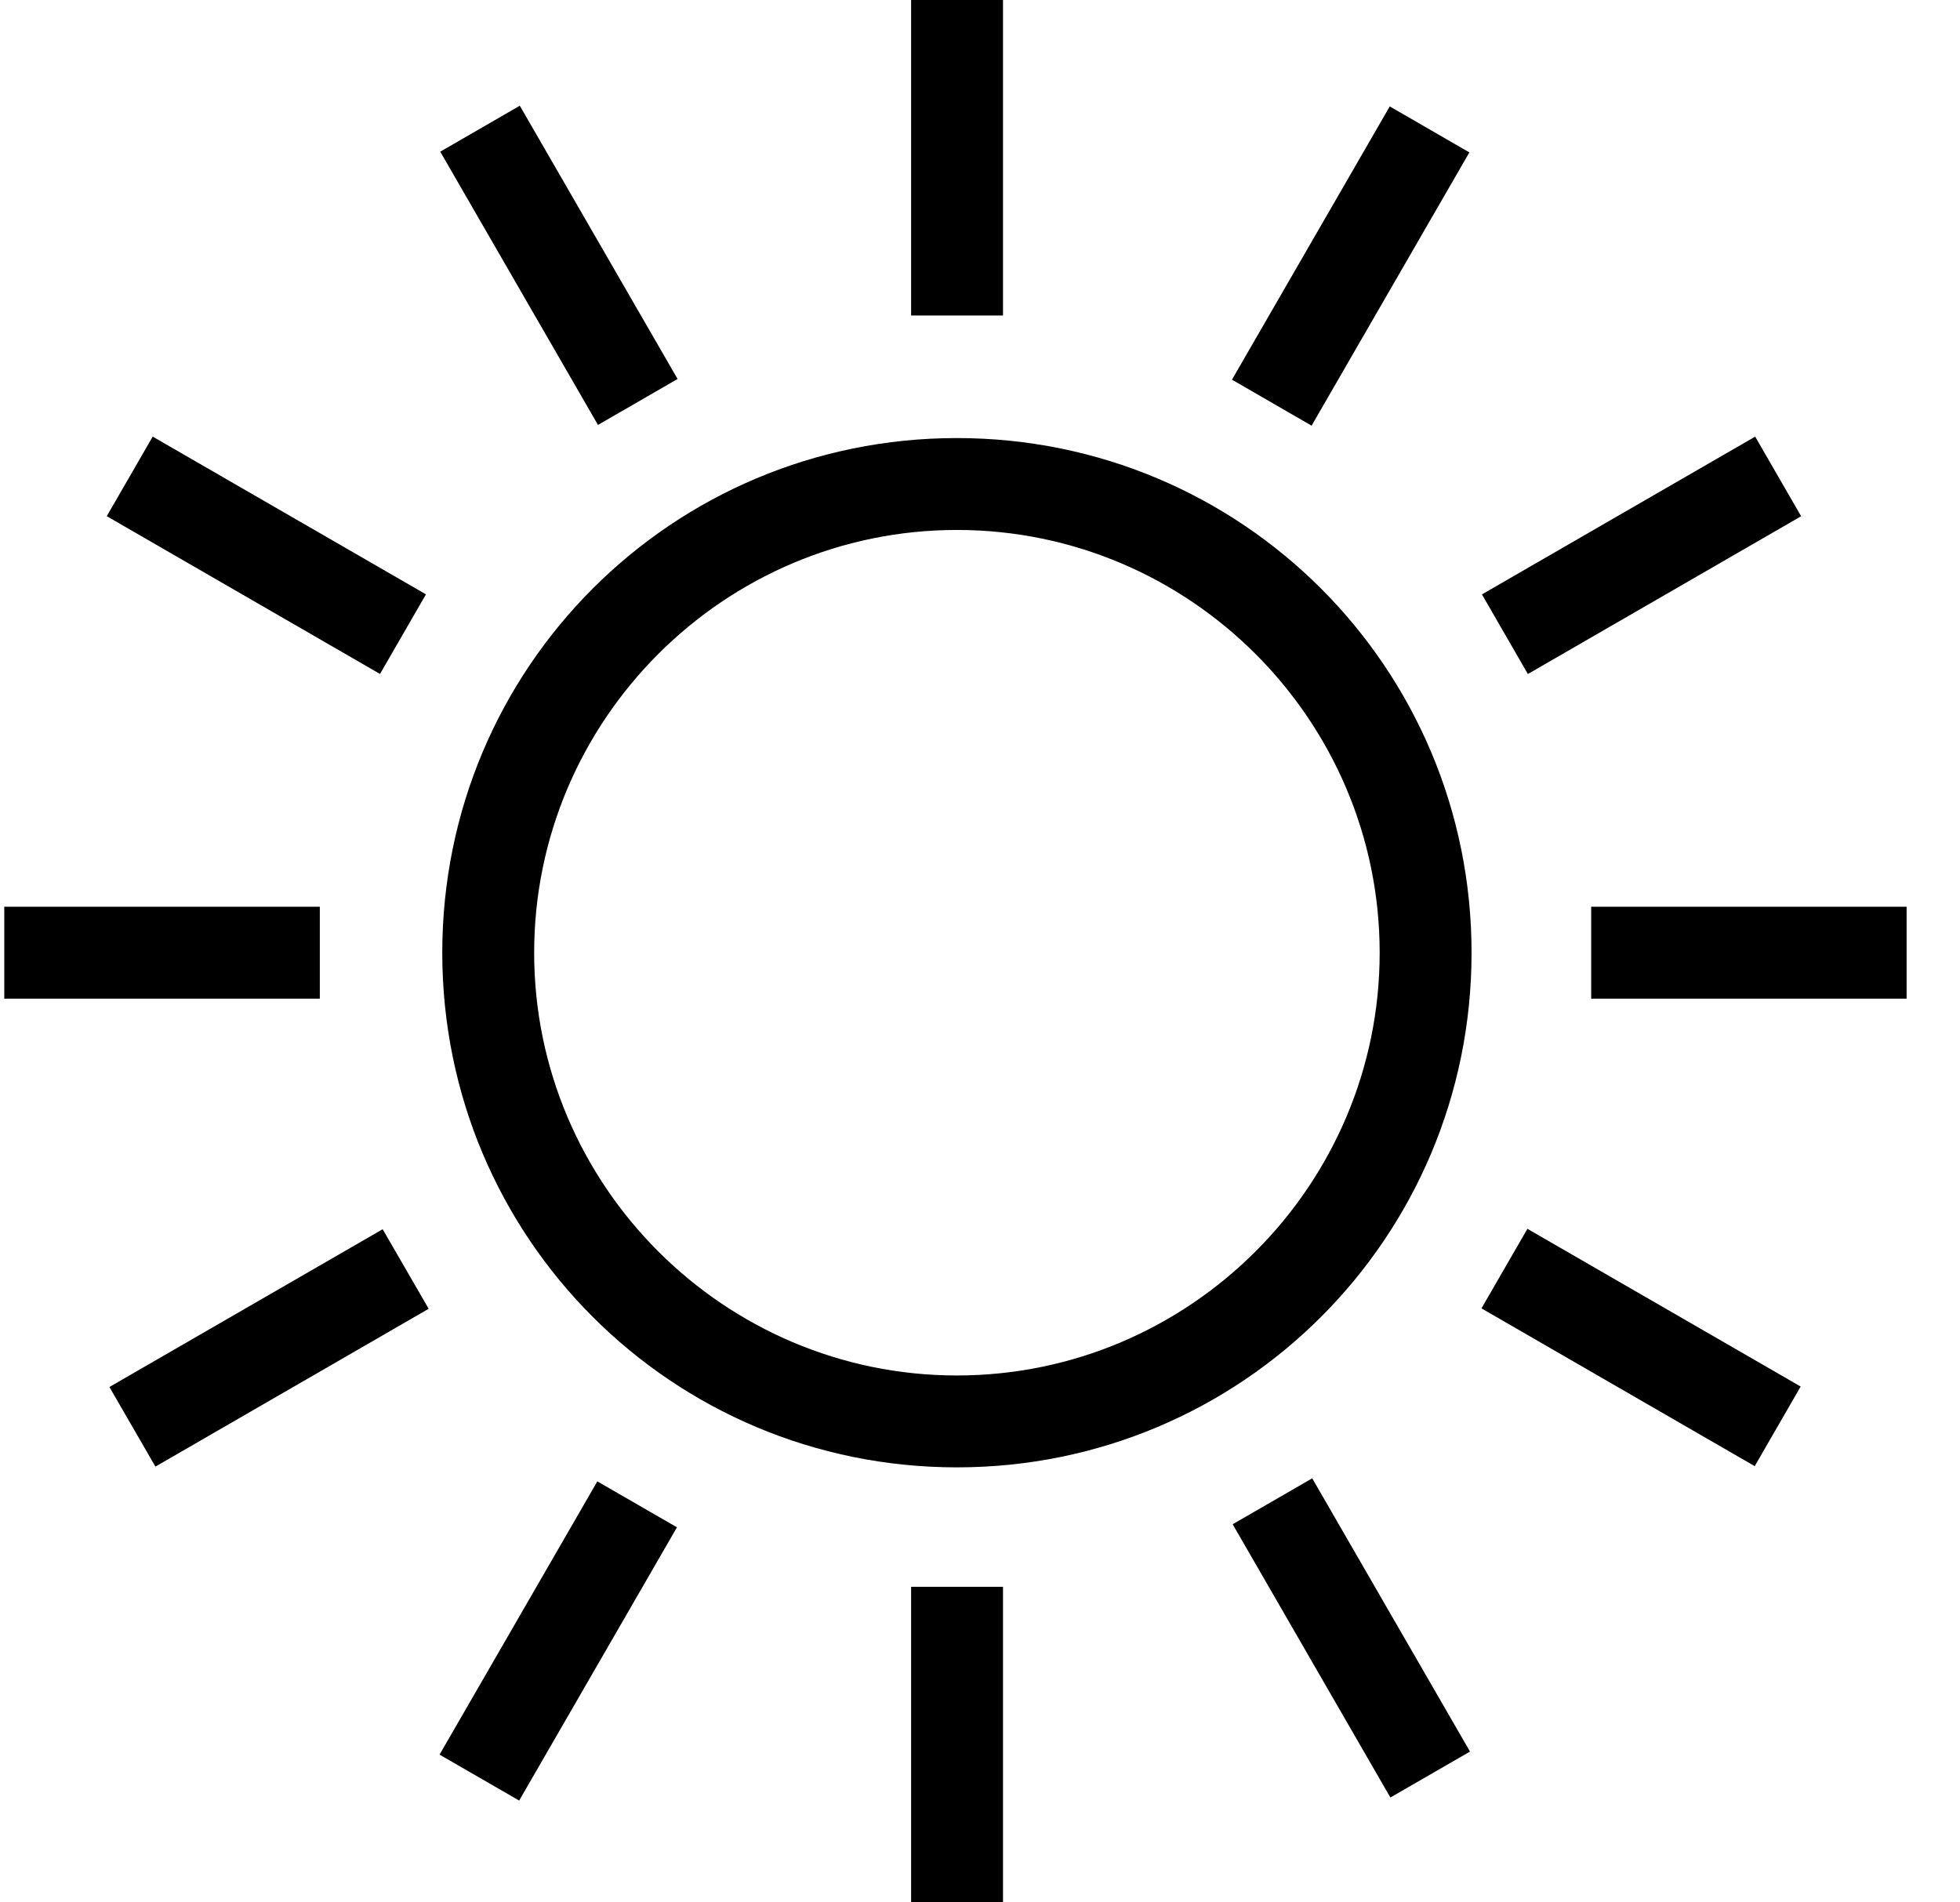
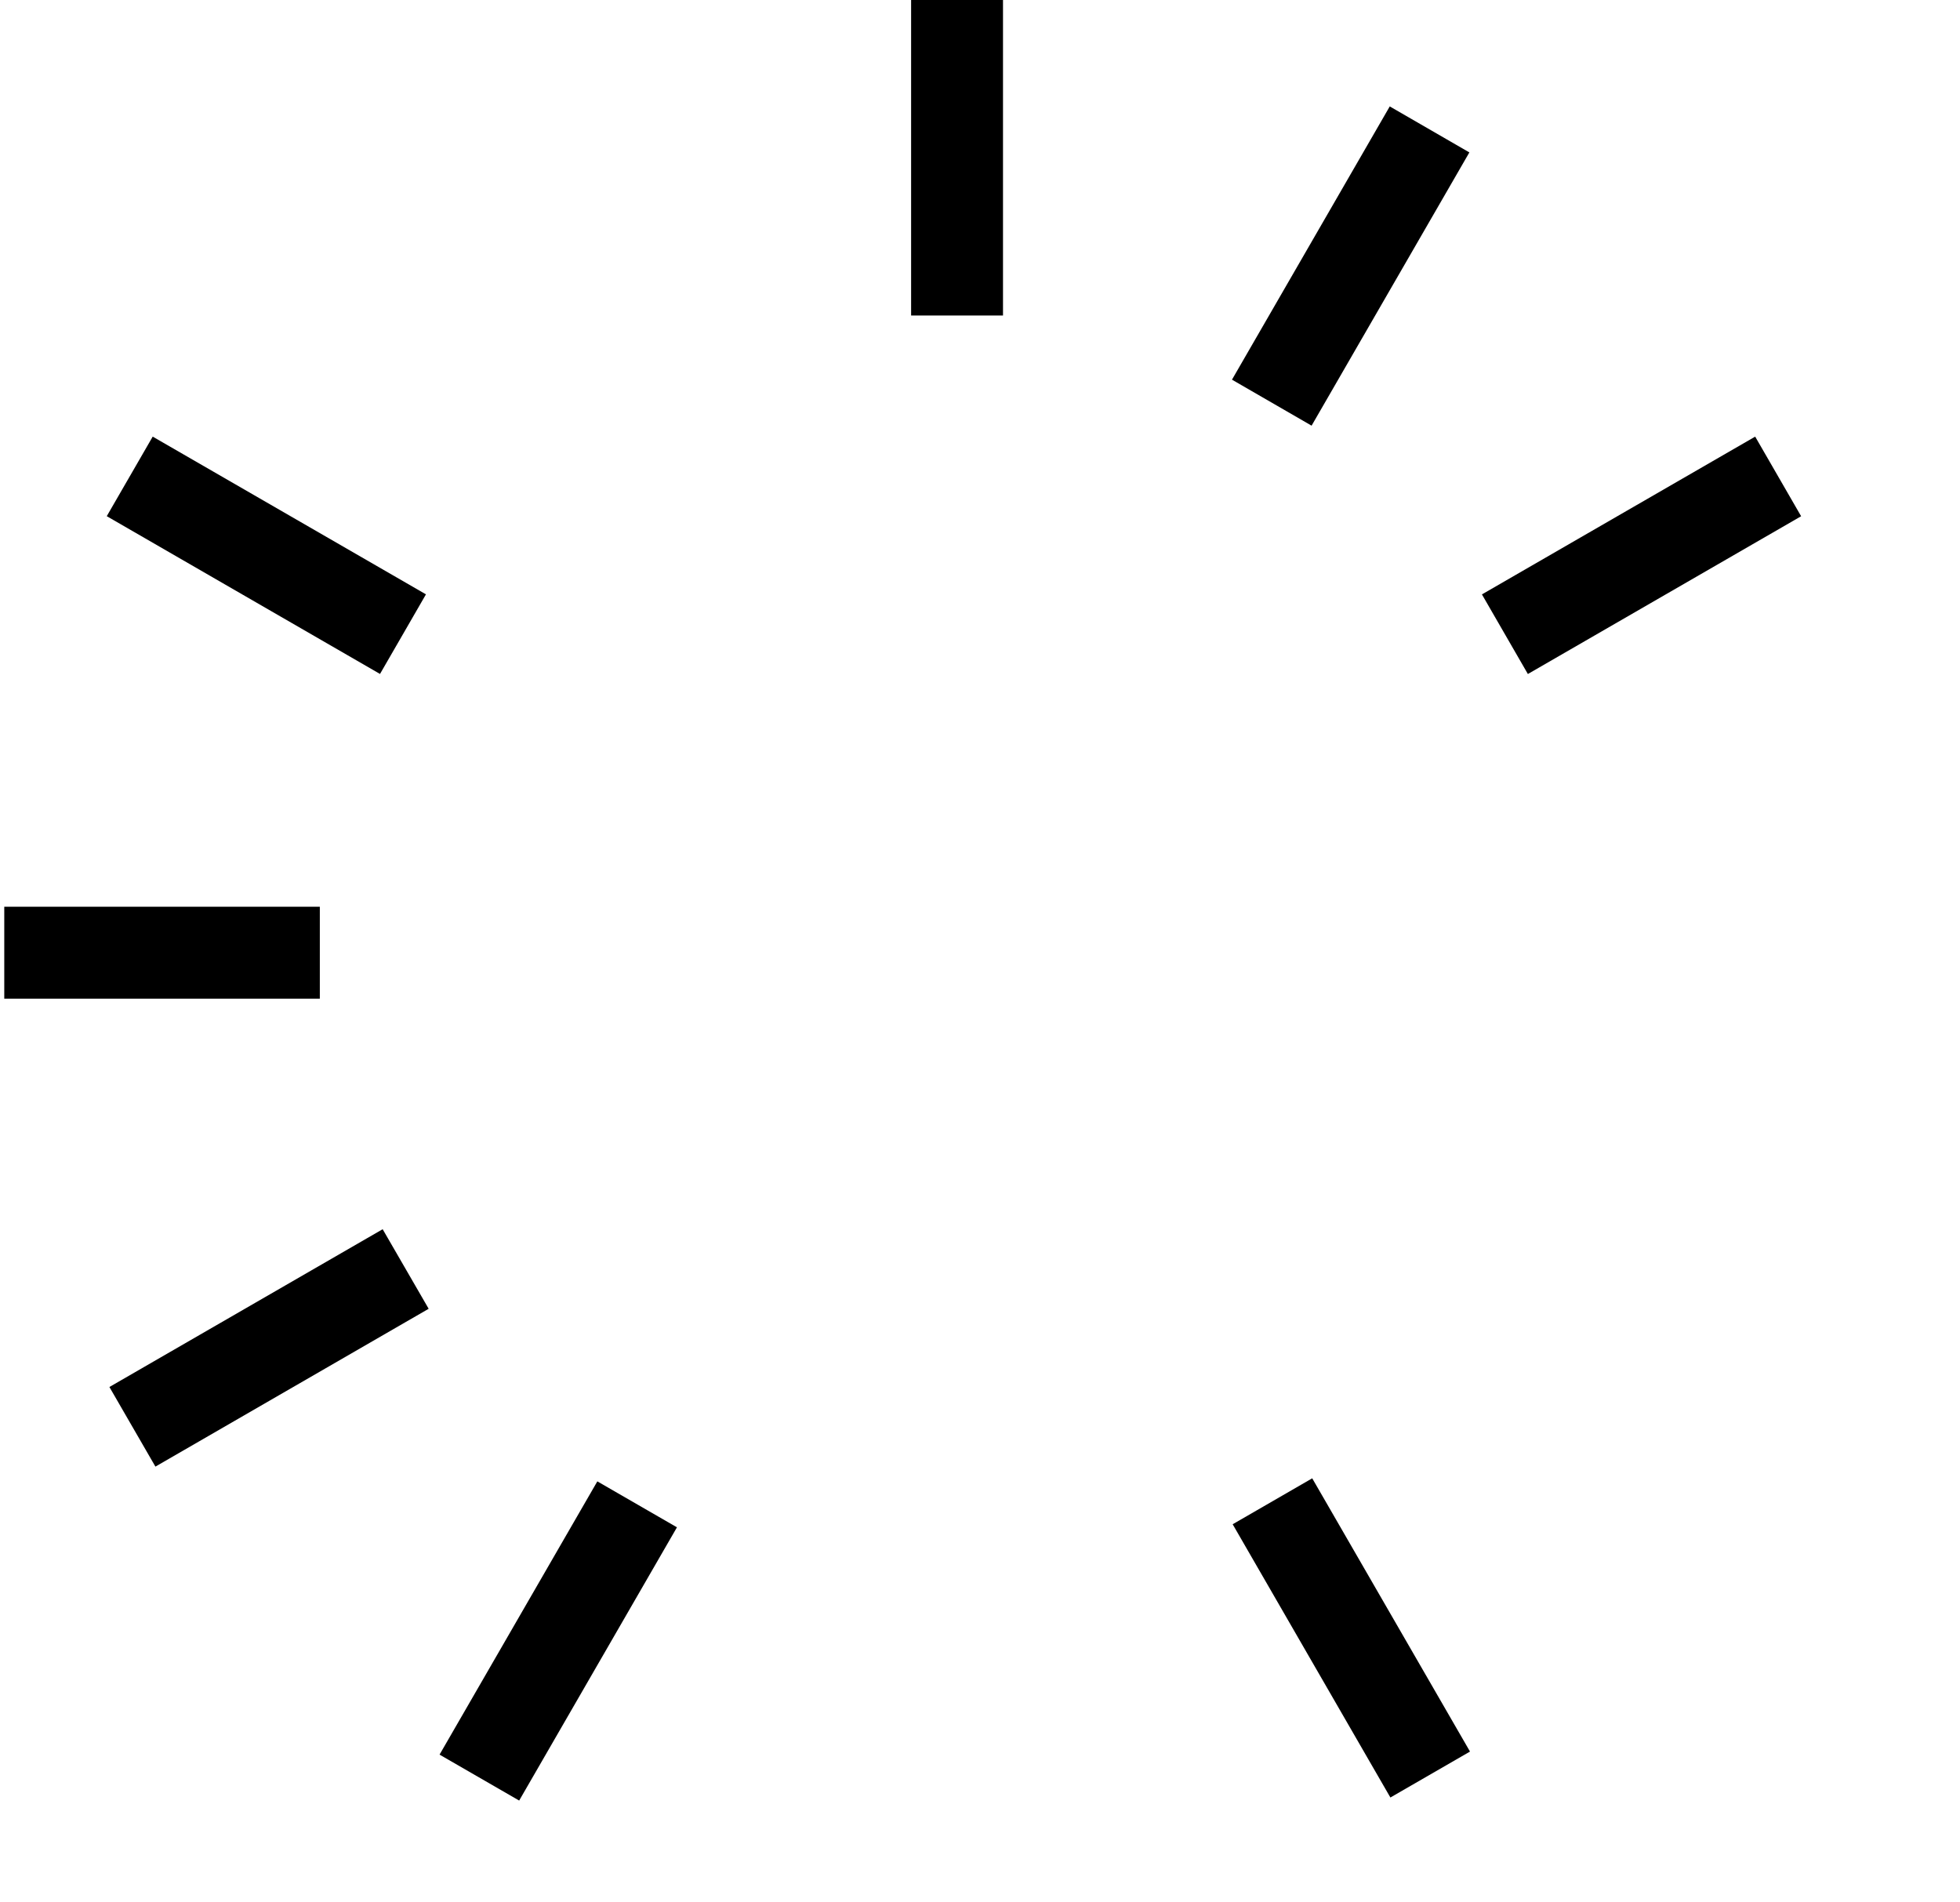
<svg xmlns="http://www.w3.org/2000/svg" width="34" height="33" viewBox="0 0 34 33" fill="none">
  <g clip-path="url(#clip0)">
-     <path d="M7.672 16.527C7.672 21.469 11.657 25.454 16.599 25.454C21.541 25.454 25.527 21.469 25.527 16.527C25.527 11.585 21.541 7.599 16.599 7.599C11.657 7.599 7.672 11.585 7.672 16.527ZM23.933 16.527C23.933 20.565 20.638 23.86 16.599 23.86C12.561 23.86 9.266 20.565 9.266 16.527C9.266 12.488 12.561 9.193 16.599 9.193C20.638 9.193 23.933 12.488 23.933 16.527Z" fill="black" />
-     <path d="M33.075 15.729H27.602V17.324H33.075V15.729Z" fill="black" />
    <path d="M22.763 25.644L21.383 26.441L24.119 31.181L25.5 30.384L22.763 25.644Z" fill="black" />
    <path d="M30.447 7.574L25.707 10.311L26.504 11.692L31.244 8.955L30.447 7.574Z" fill="black" />
-     <path d="M26.496 21.316L25.699 22.696L30.439 25.433L31.236 24.052L26.496 21.316Z" fill="black" />
    <path d="M24.108 1.846L21.371 6.586L22.752 7.384L25.489 2.644L24.108 1.846Z" fill="black" />
    <path d="M17.399 0H15.805V5.473H17.399V0Z" fill="black" />
-     <path d="M17.399 27.526H15.805V33H17.399V27.526Z" fill="black" />
    <path d="M5.548 15.729H0.074V17.324H5.548V15.729Z" fill="black" />
-     <path d="M9.017 1.834L7.637 2.631L10.373 7.371L11.754 6.574L9.017 1.834Z" fill="black" />
    <path d="M6.638 21.323L1.898 24.06L2.696 25.441L7.436 22.703L6.638 21.323Z" fill="black" />
    <path d="M2.649 7.574L1.852 8.954L6.592 11.691L7.389 10.31L2.649 7.574Z" fill="black" />
    <path d="M10.362 25.697L7.625 30.437L9.006 31.234L11.743 26.494L10.362 25.697Z" fill="black" />
  </g>
  <defs>
    <clipPath id="clip0">
      <rect width="33" height="33" fill="white" transform="translate(0.074)" />
    </clipPath>
  </defs>
</svg>